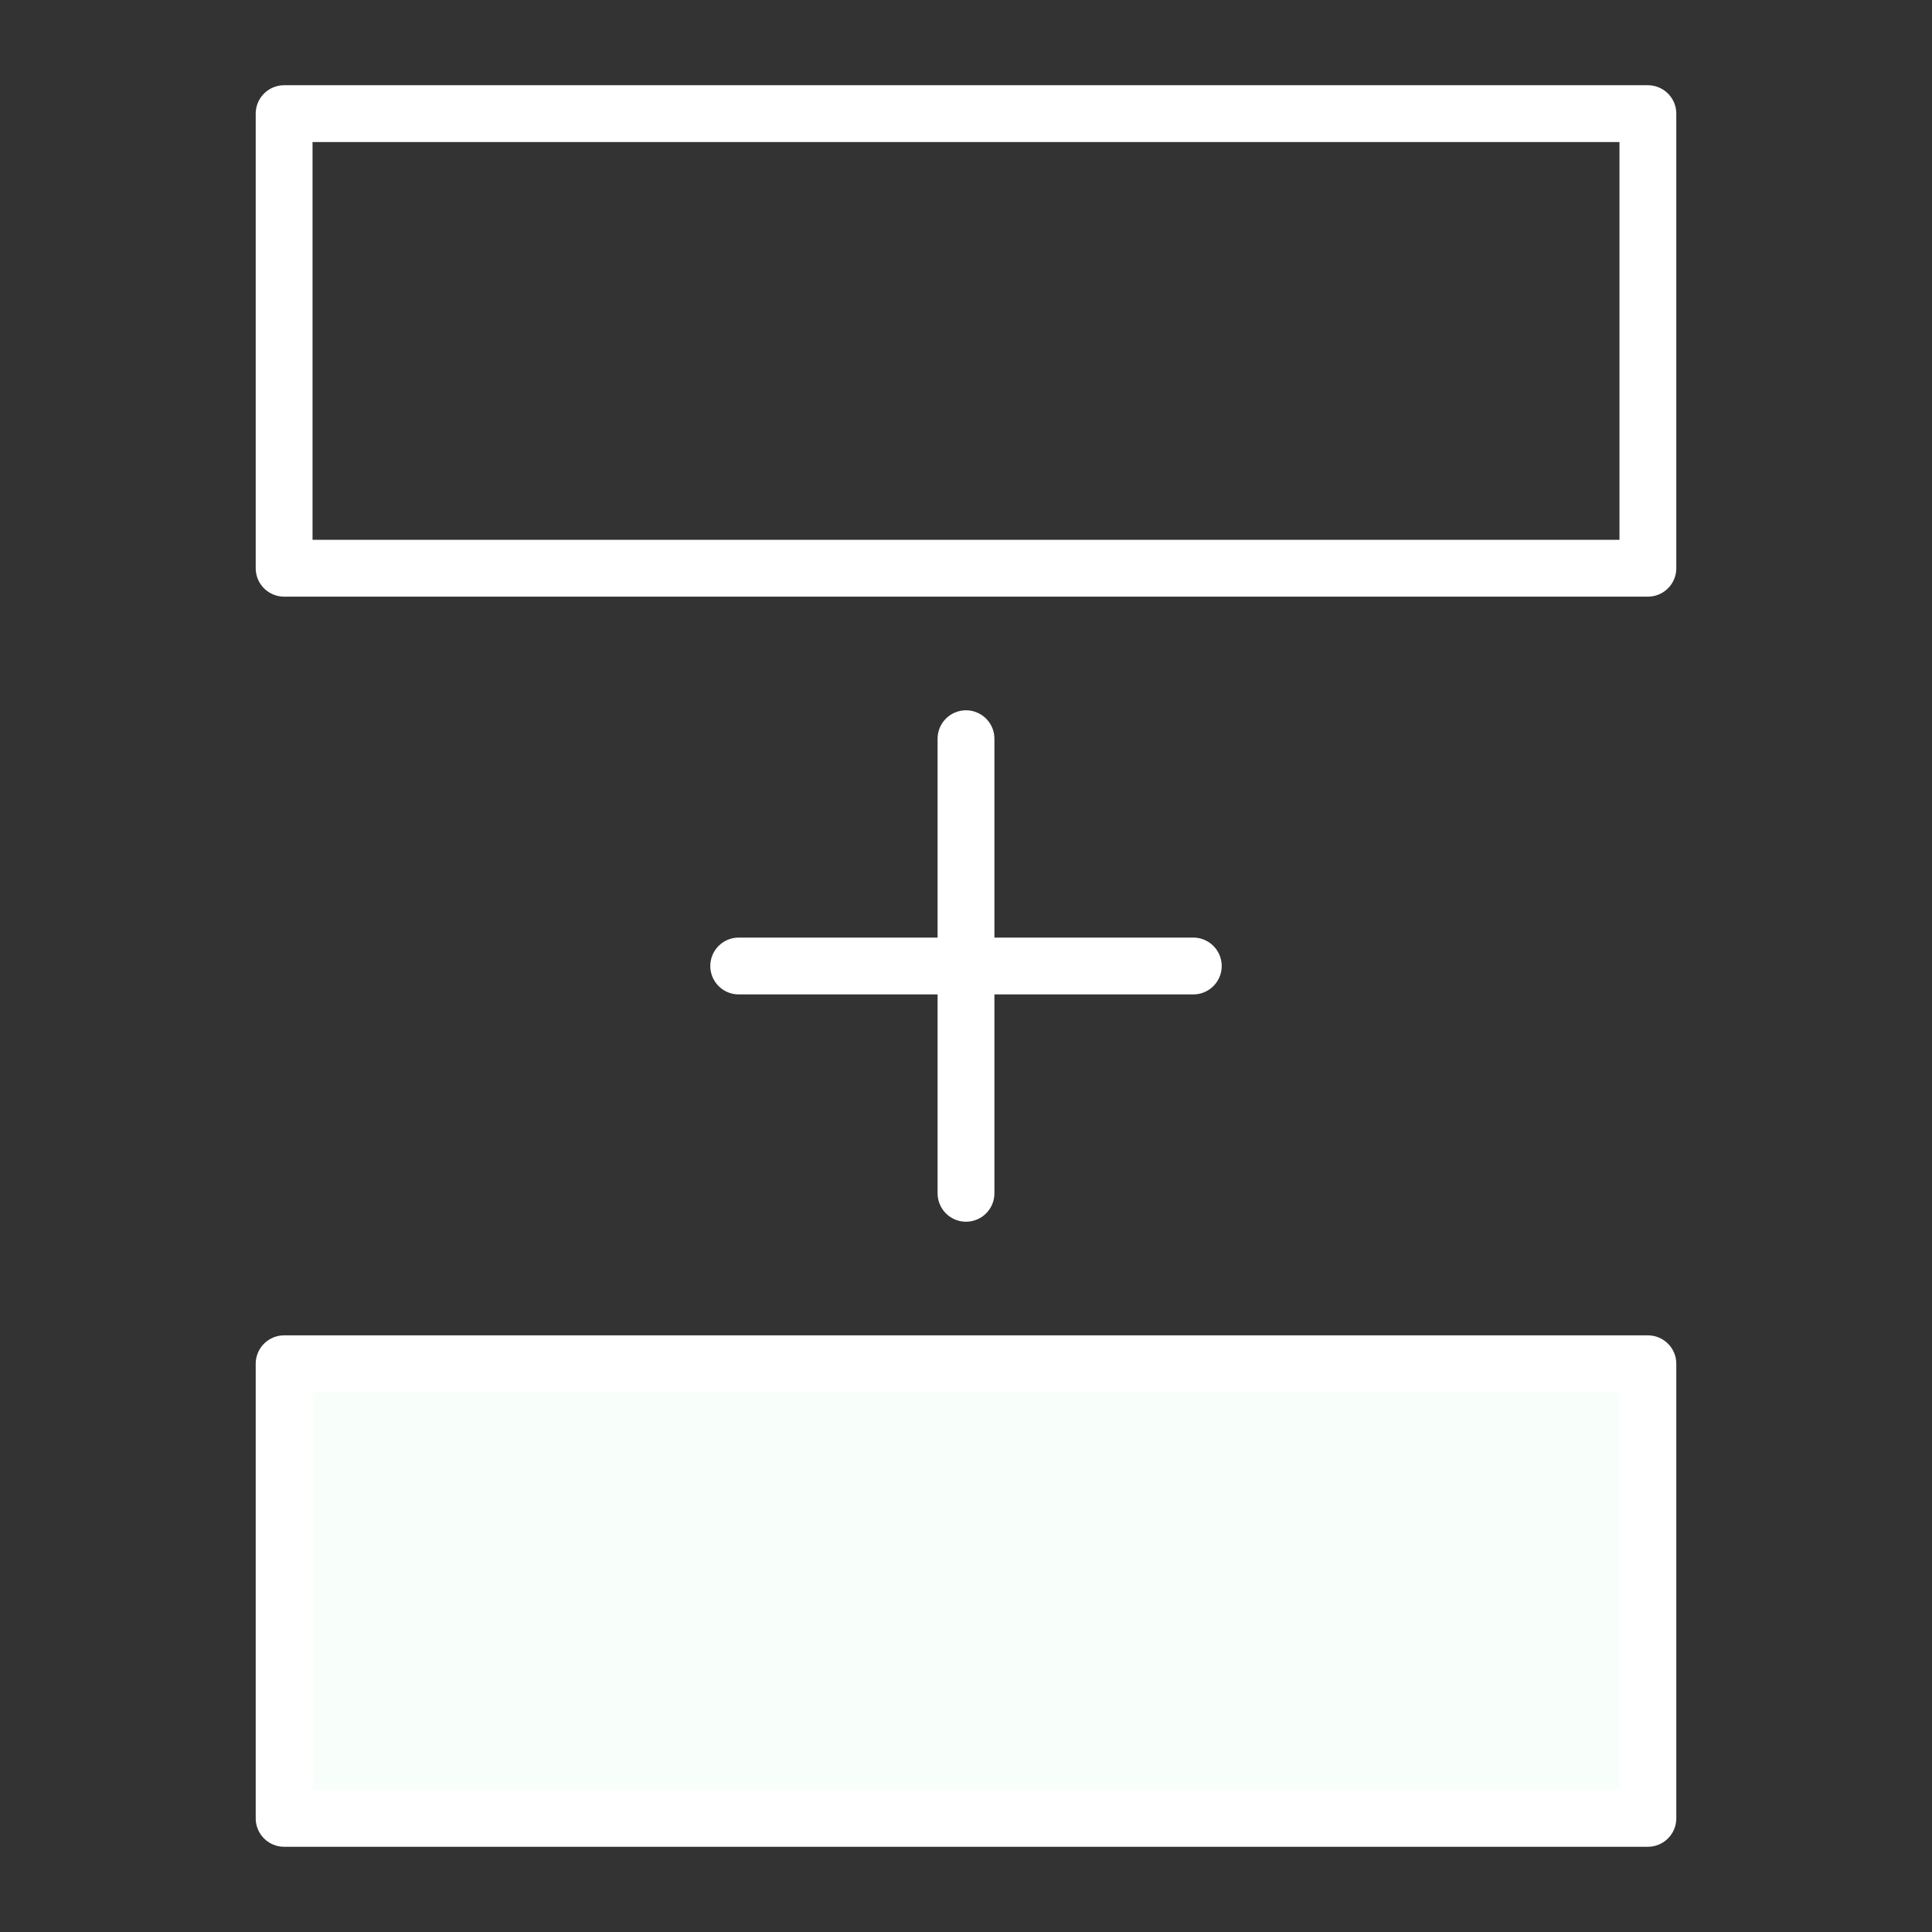
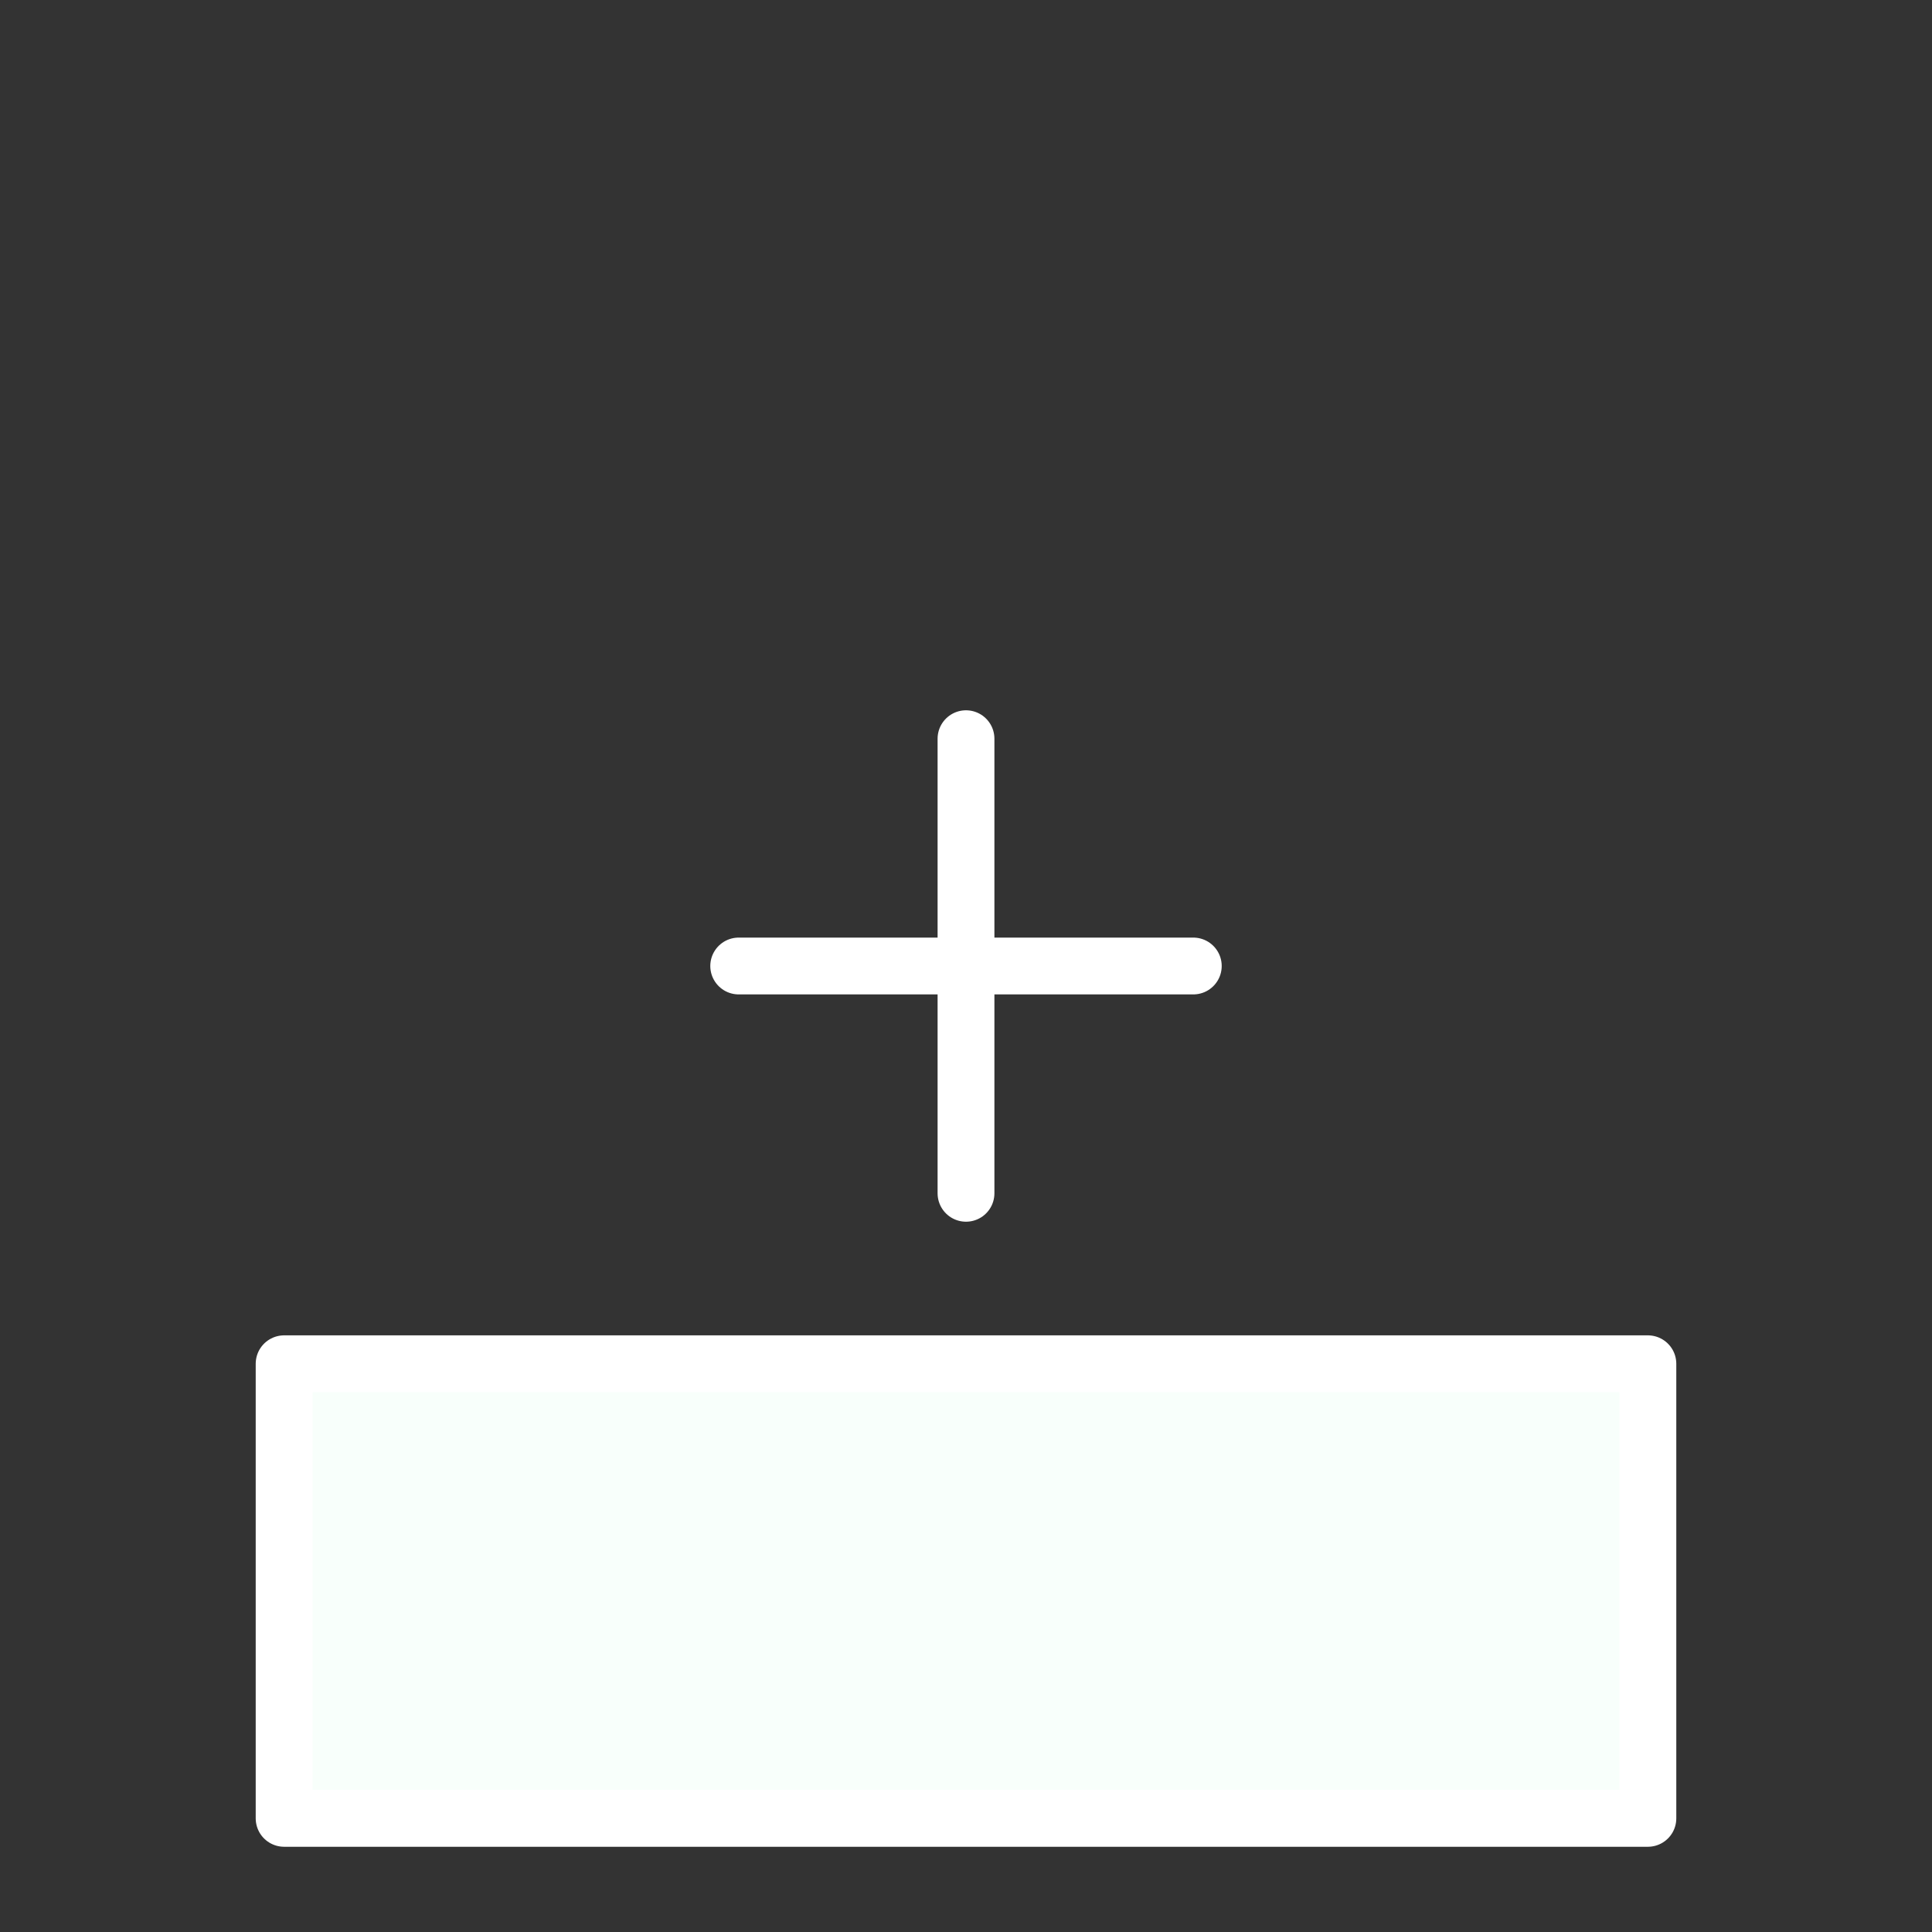
<svg xmlns="http://www.w3.org/2000/svg" width="34" height="34" viewBox="0 0 34 34" fill="none">
  <rect x="0" y="0" width="34" height="34" fill="#333333" stroke="none" />
  <path d="M17 21L17 13" stroke="white" stroke-linecap="round" stroke-linejoin="round" />
  <path d="M13 17L21 17" stroke="white" stroke-linecap="round" stroke-linejoin="round" />
  <path d="M5 24H17H29V32H5V24Z" fill="#F8FFFB" stroke="white" stroke-linecap="round" stroke-linejoin="round" />
-   <path d="M5 2H17H29V10H5V2Z" stroke="white" stroke-linecap="round" stroke-linejoin="round" />
</svg>